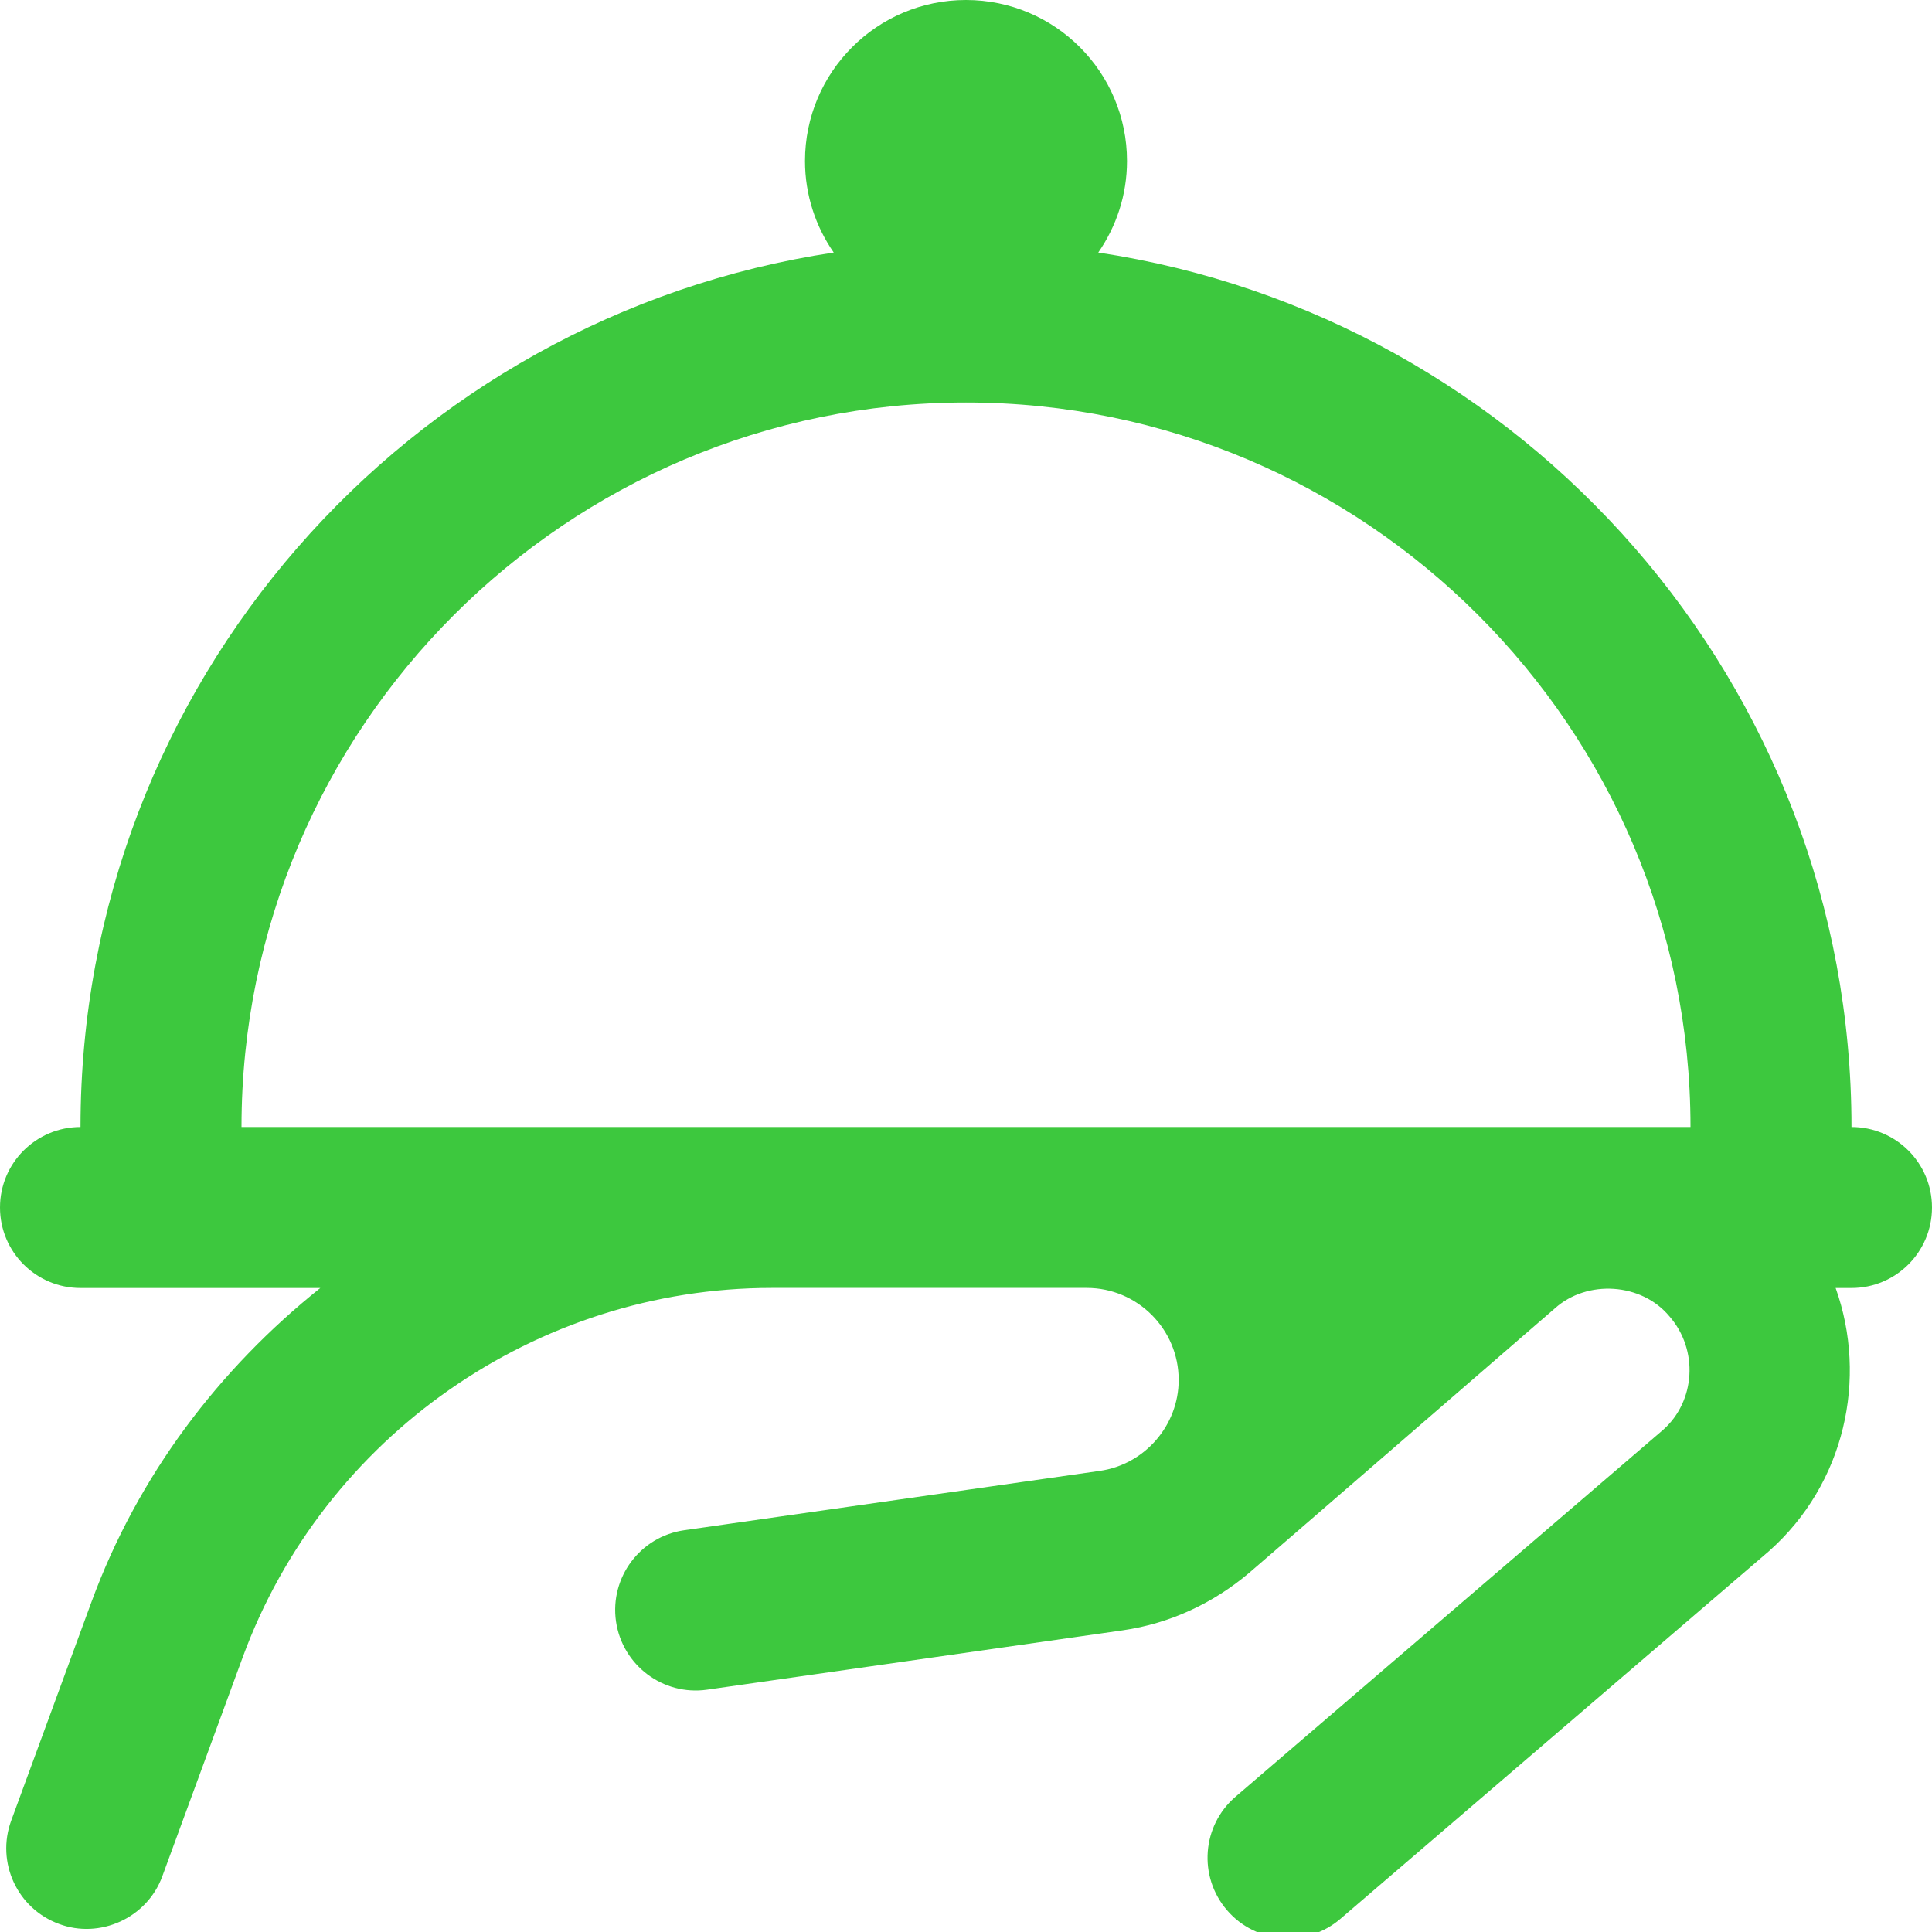
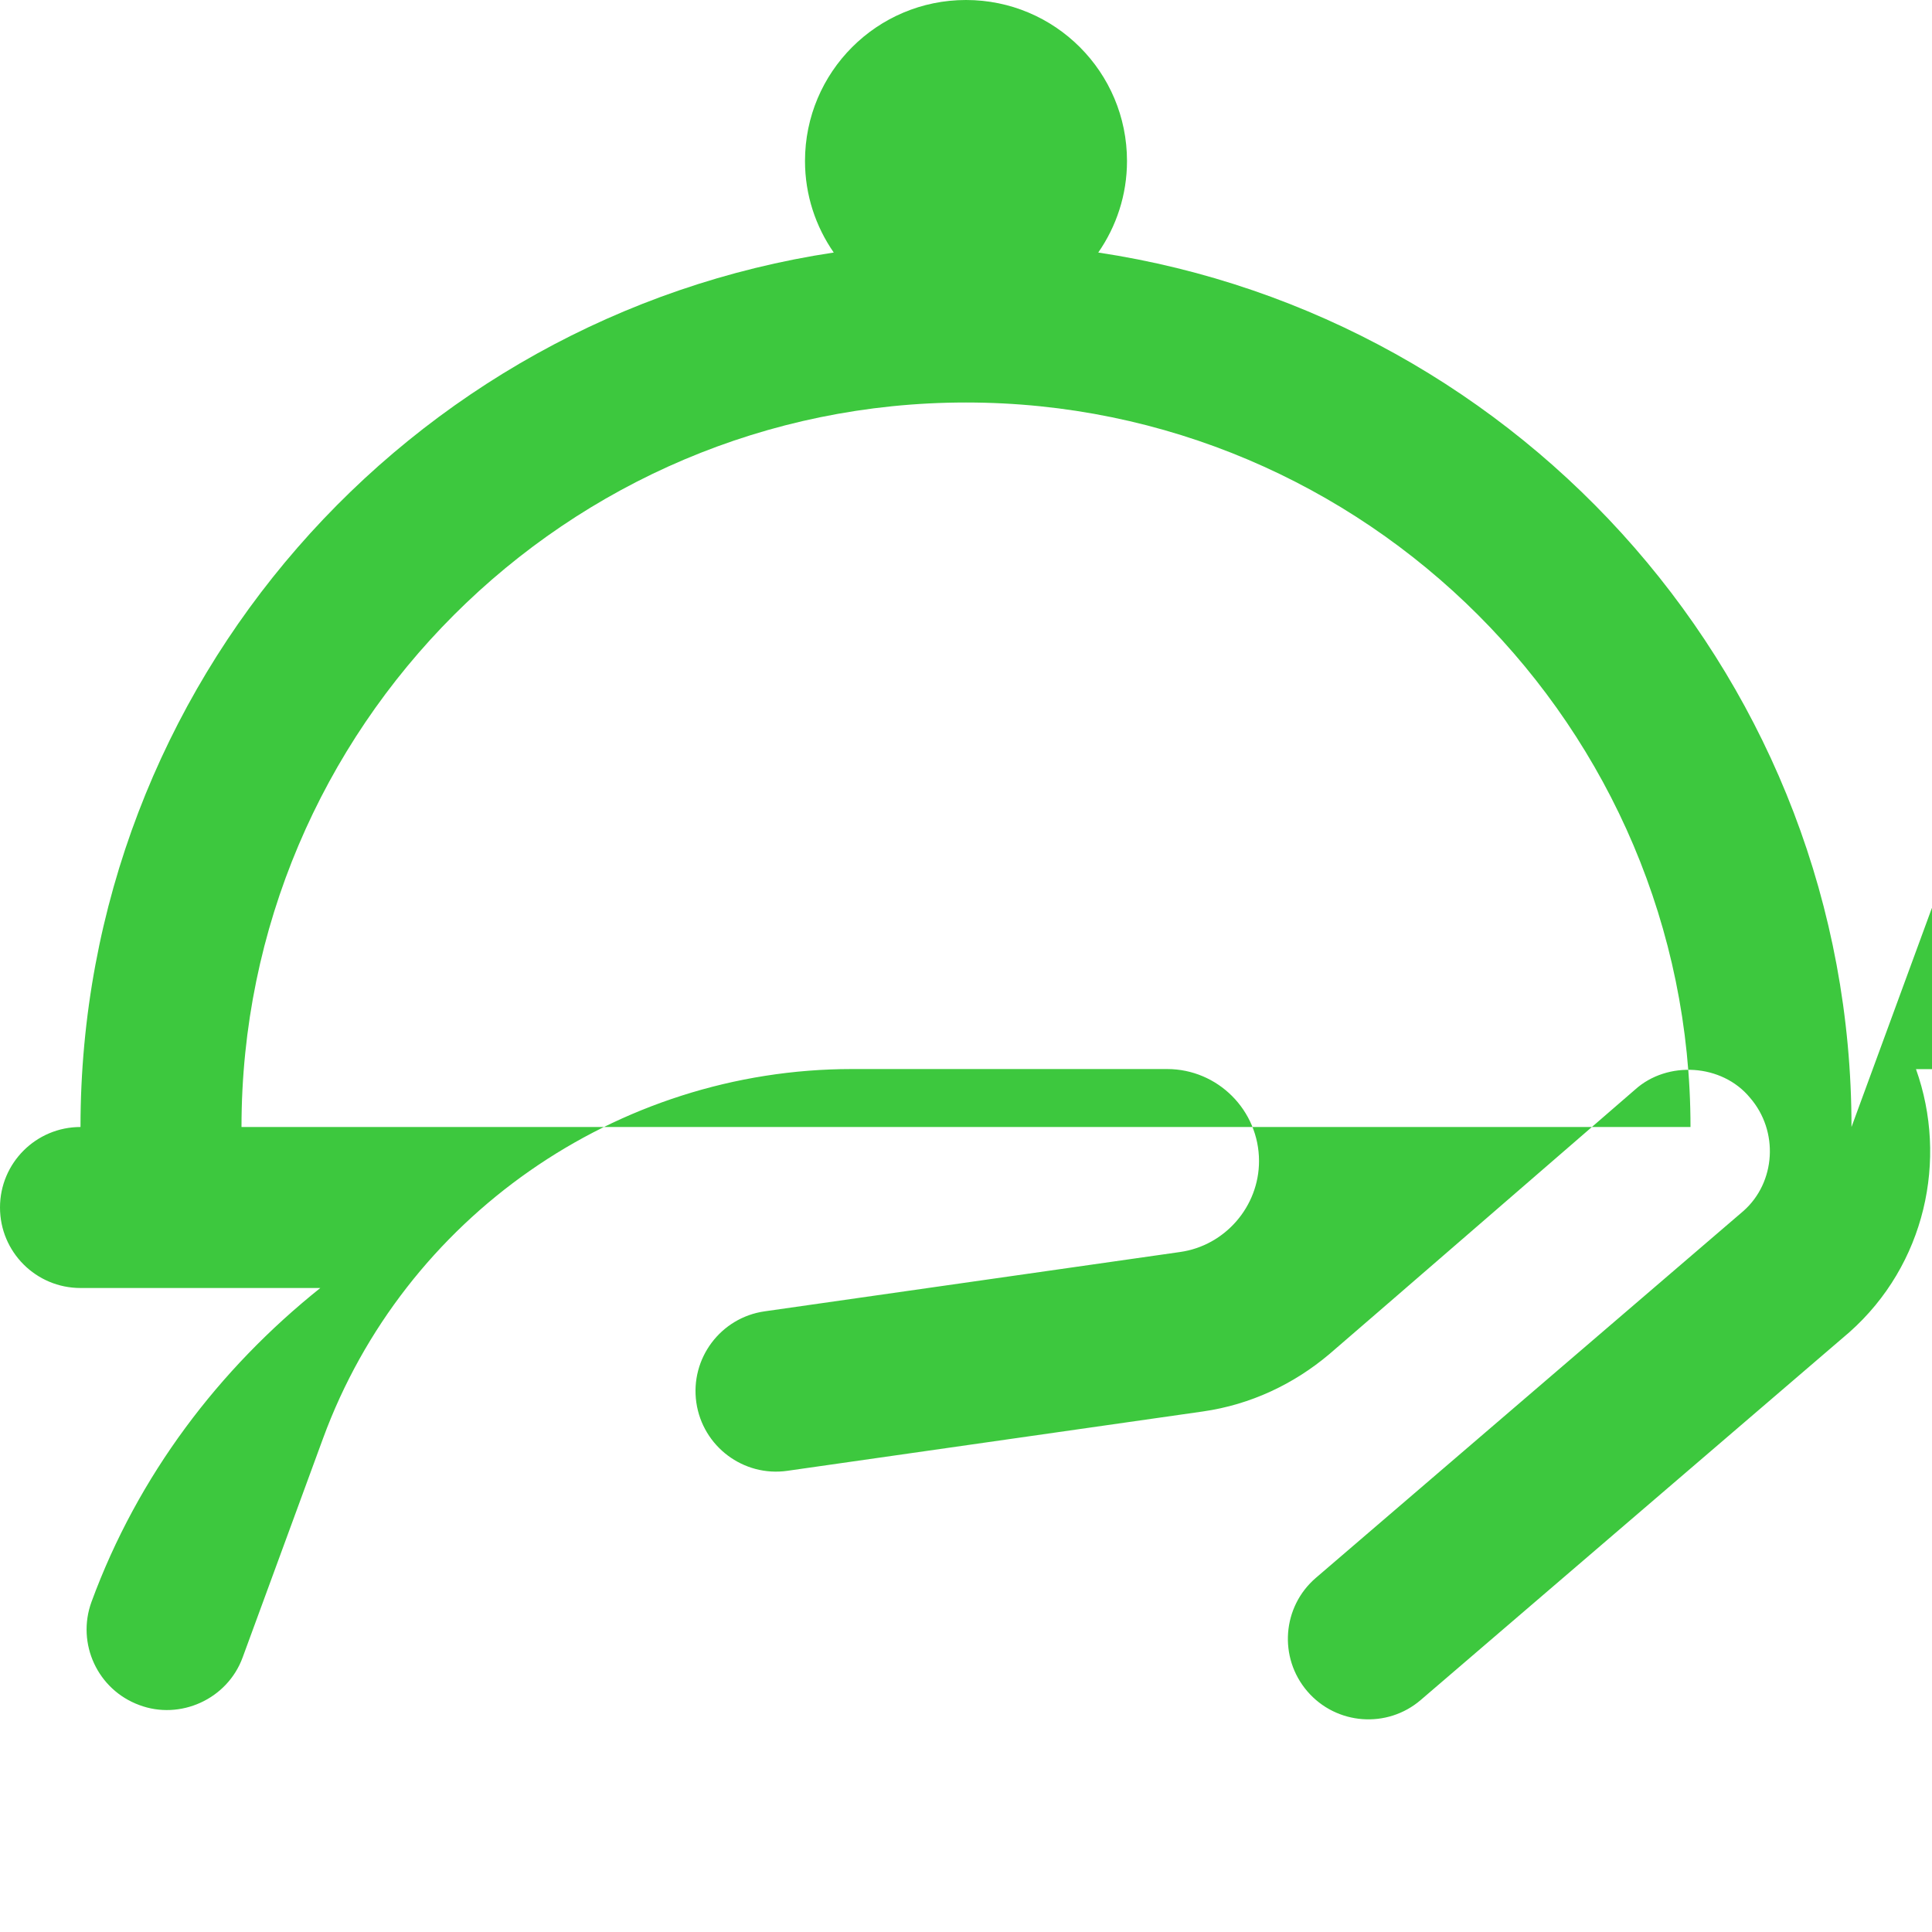
<svg xmlns="http://www.w3.org/2000/svg" id="Layer_1" data-name="Layer 1" viewBox="0 0 24 24">
-   <path fill="#3dc83e" d="M23,14c0-5.506-4.07-10.066-9.357-10.863,.224-.323,.357-.714,.357-1.137,0-1.105-.895-2-2-2s-2,.895-2,2c0,.423,.133,.814,.357,1.137C5.07,3.934,1,8.494,1,14c-.552,0-1,.447-1,1s.448,1,1,1H3.979c-1.257,1.005-2.265,2.327-2.842,3.898l-.998,2.719c-.19,.519,.076,1.093,.594,1.283,.505,.19,1.094-.071,1.284-.594l.998-2.719c1.007-2.744,3.648-4.588,6.571-4.588h3.914c.63,0,1.142,.513,1.142,1.143,0,.564-.421,1.051-.981,1.13l-5.161,.737c-.546,.078-.926,.585-.848,1.132,.079,.547,.586,.927,1.131,.849l5.16-.737c.598-.085,1.135-.343,1.573-.713,.022-.016,3.798-3.286,3.798-3.286,.402-.362,1.079-.32,1.426,.1,.362,.416,.321,1.052-.079,1.407l-5.312,4.558c-.419,.359-.467,.991-.107,1.41,.361,.42,.993,.466,1.41,.107l5.324-4.568c.942-.836,1.228-2.144,.827-3.268h.197c.552,0,1-.447,1-1s-.448-1-1-1Zm-20,0c0-4.963,4.038-9,9-9s9,4.037,9,9H3Z" />
+   <path fill="#3dc83e" d="M23,14c0-5.506-4.07-10.066-9.357-10.863,.224-.323,.357-.714,.357-1.137,0-1.105-.895-2-2-2s-2,.895-2,2c0,.423,.133,.814,.357,1.137C5.07,3.934,1,8.494,1,14c-.552,0-1,.447-1,1s.448,1,1,1H3.979c-1.257,1.005-2.265,2.327-2.842,3.898c-.19,.519,.076,1.093,.594,1.283,.505,.19,1.094-.071,1.284-.594l.998-2.719c1.007-2.744,3.648-4.588,6.571-4.588h3.914c.63,0,1.142,.513,1.142,1.143,0,.564-.421,1.051-.981,1.13l-5.161,.737c-.546,.078-.926,.585-.848,1.132,.079,.547,.586,.927,1.131,.849l5.16-.737c.598-.085,1.135-.343,1.573-.713,.022-.016,3.798-3.286,3.798-3.286,.402-.362,1.079-.32,1.426,.1,.362,.416,.321,1.052-.079,1.407l-5.312,4.558c-.419,.359-.467,.991-.107,1.41,.361,.42,.993,.466,1.41,.107l5.324-4.568c.942-.836,1.228-2.144,.827-3.268h.197c.552,0,1-.447,1-1s-.448-1-1-1Zm-20,0c0-4.963,4.038-9,9-9s9,4.037,9,9H3Z" />
</svg>